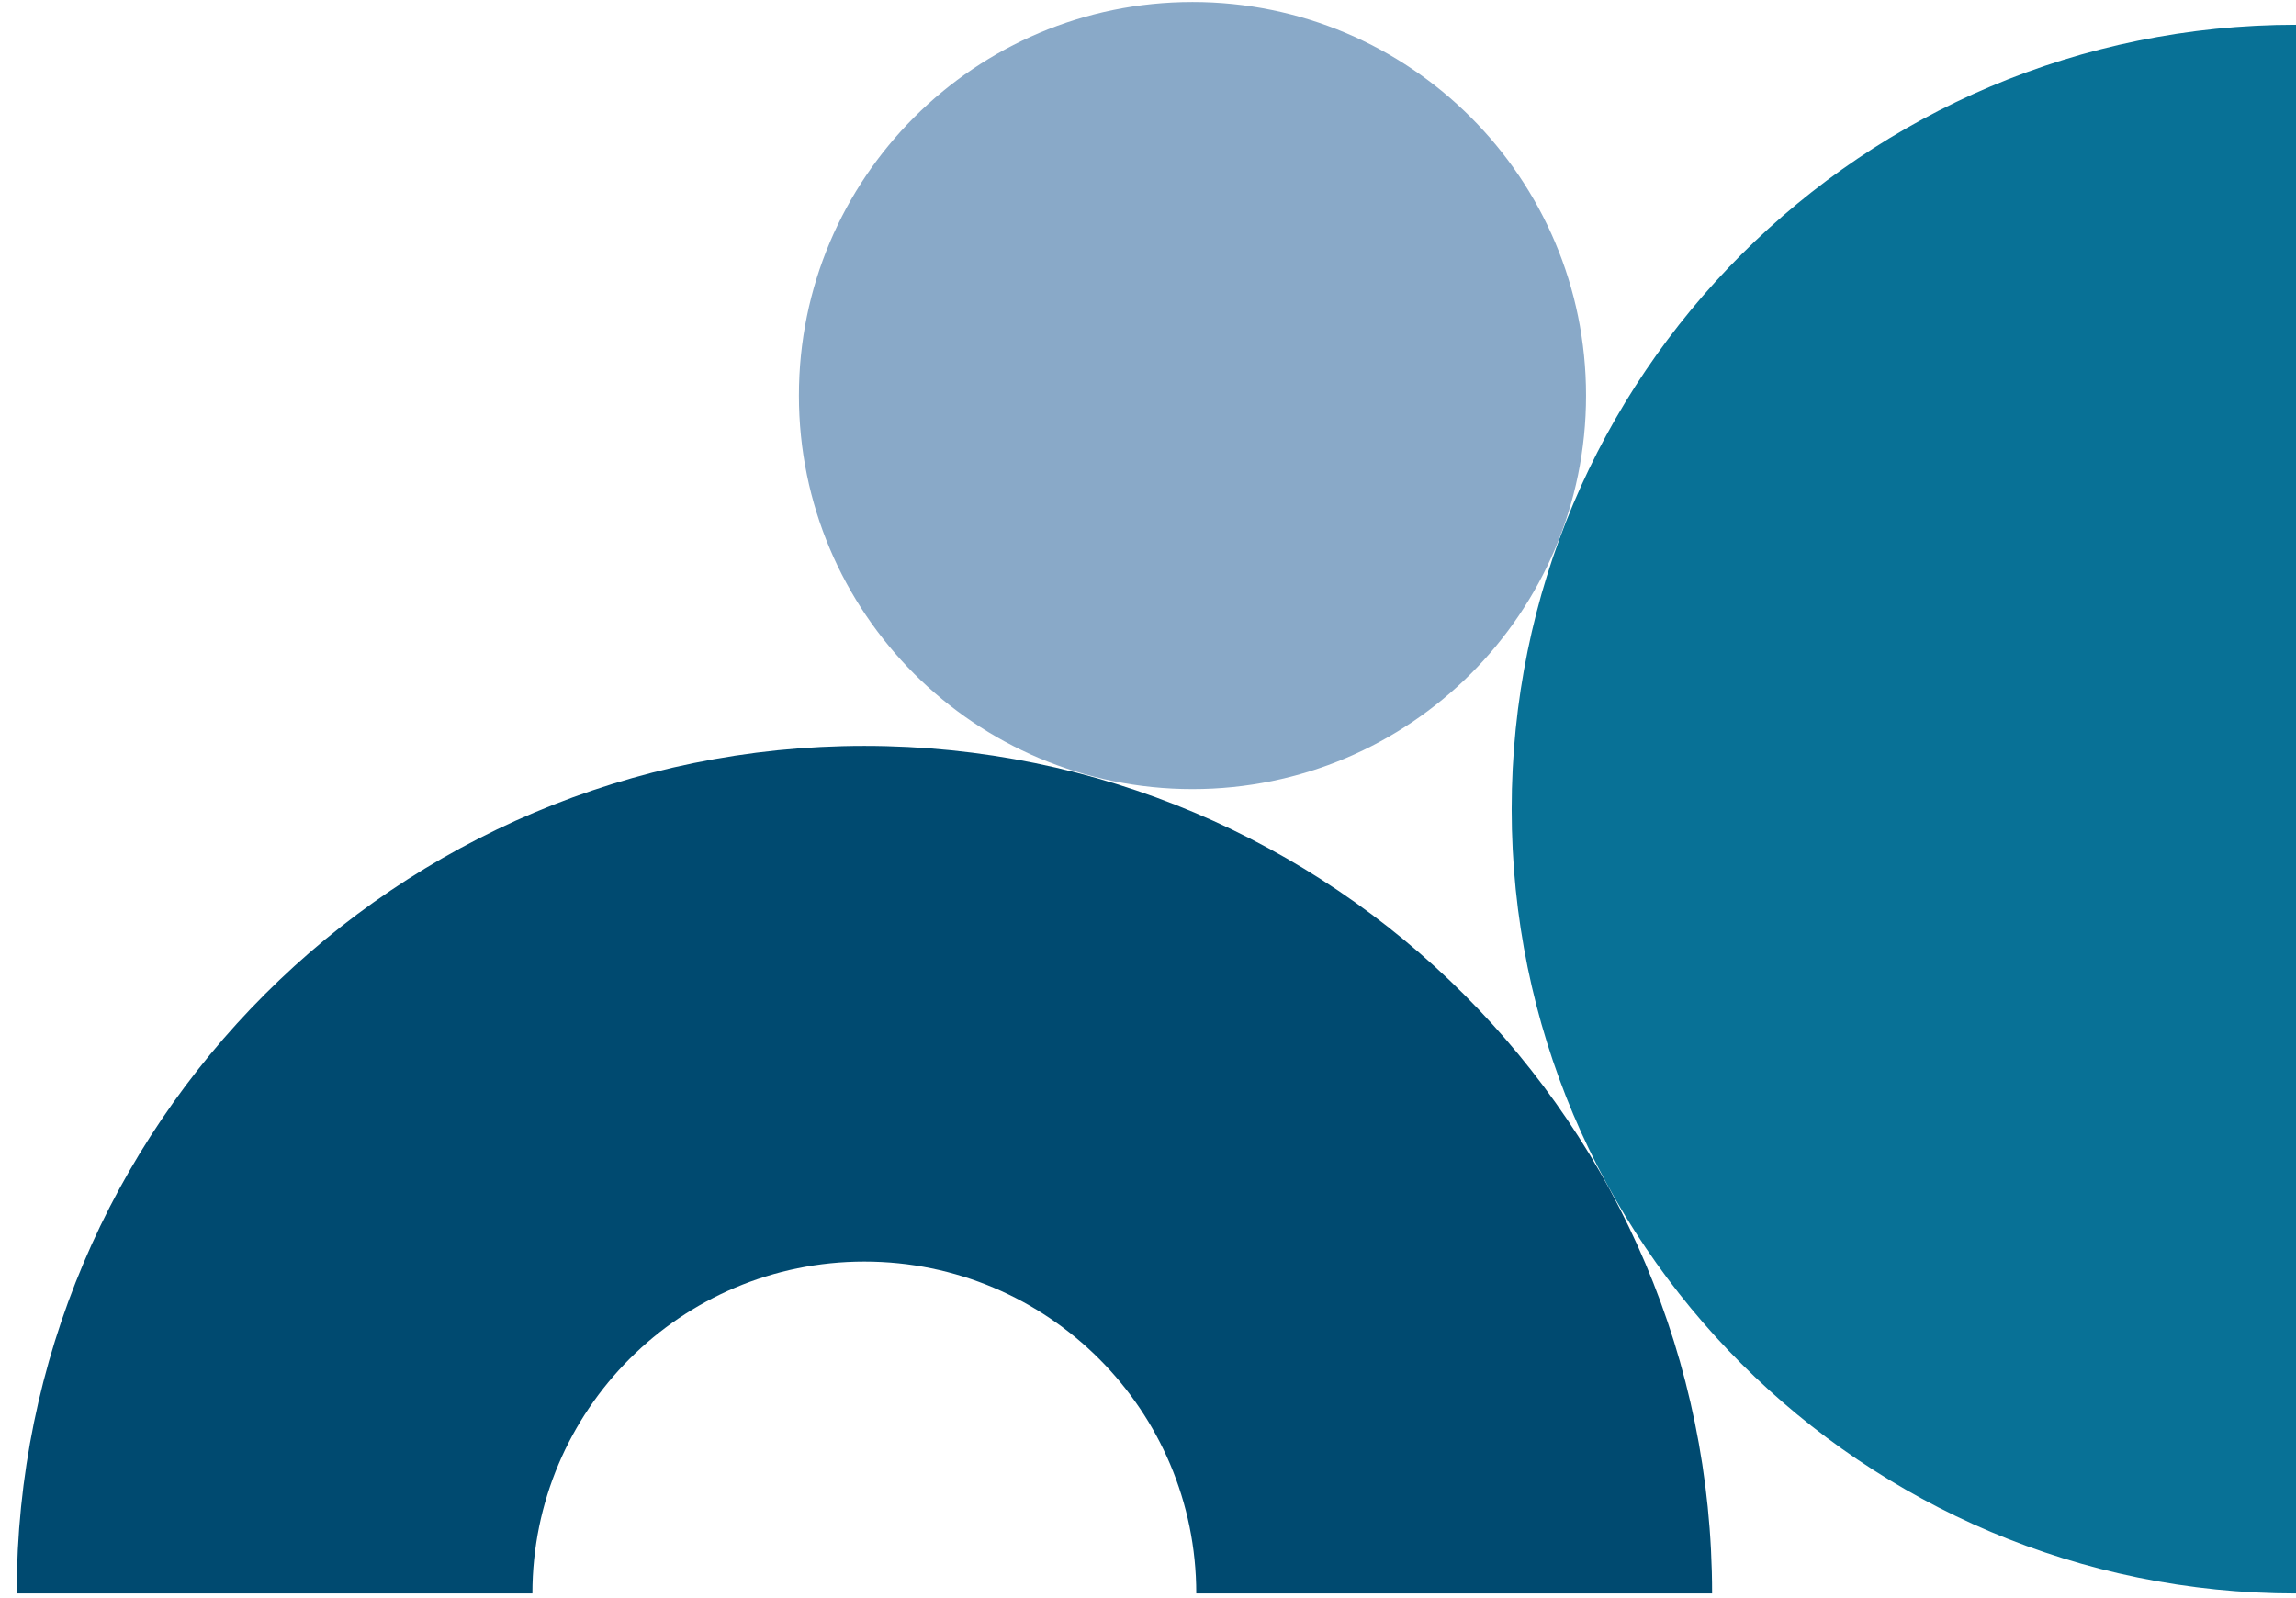
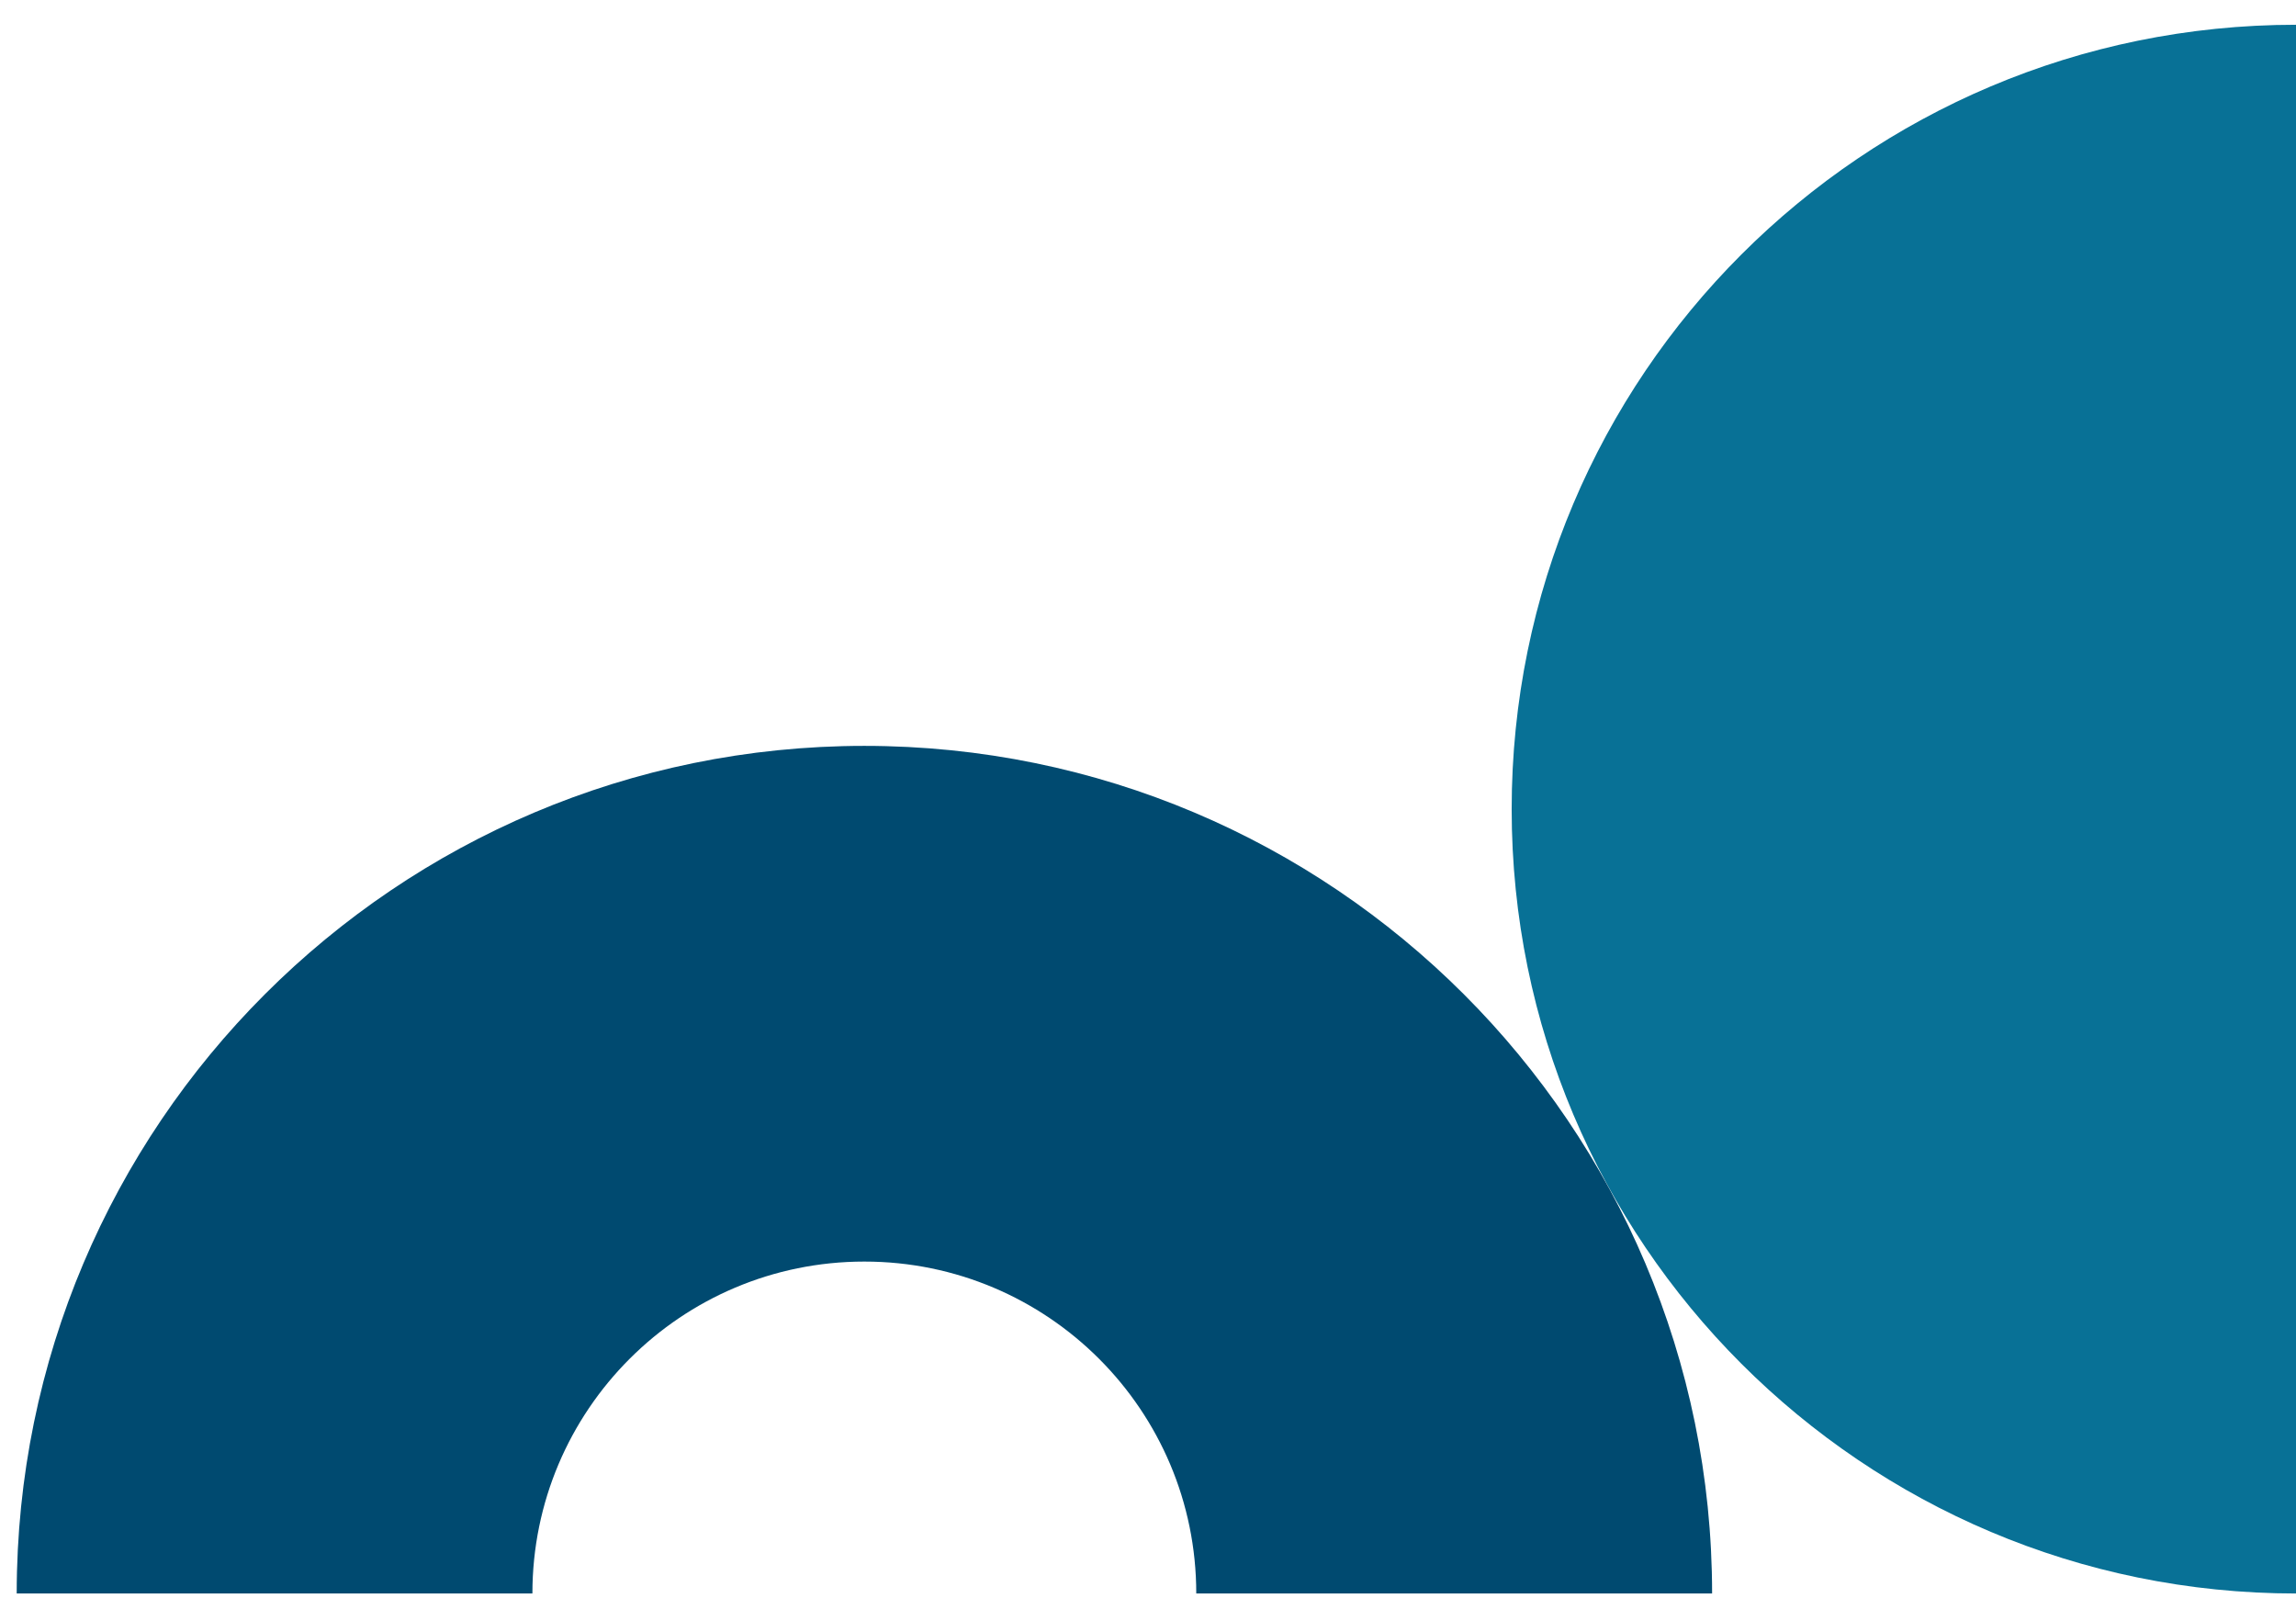
<svg xmlns="http://www.w3.org/2000/svg" id="a" viewBox="0 0 510 355">
  <defs>
    <style>.b{fill:#004a70;}.c{fill:#087196;}.d{fill:#89a9c8;}</style>
  </defs>
  <path class="c" d="M510.01,353.96c-96.22,0-174.23-78-174.23-174.23S413.78,5.5,510.01,5.5V353.96Z" />
-   <path class="d" d="M352.3,87.86c0,48.28-39.14,87.42-87.42,87.42-48.28,0-87.42-39.14-87.42-87.42,0-48.28,39.14-87.42,87.42-87.42h0c48.28,0,87.42,39.14,87.42,87.42" />
  <path class="b" d="M3.71,353.96c0-103.98,84.31-188.28,188.28-188.28s188.31,84.31,188.31,188.28h-114.58c0-40.71-32.99-73.72-73.7-73.73h-.03c-40.72,0-73.72,33.01-73.73,73.73H3.71Z" />
</svg>